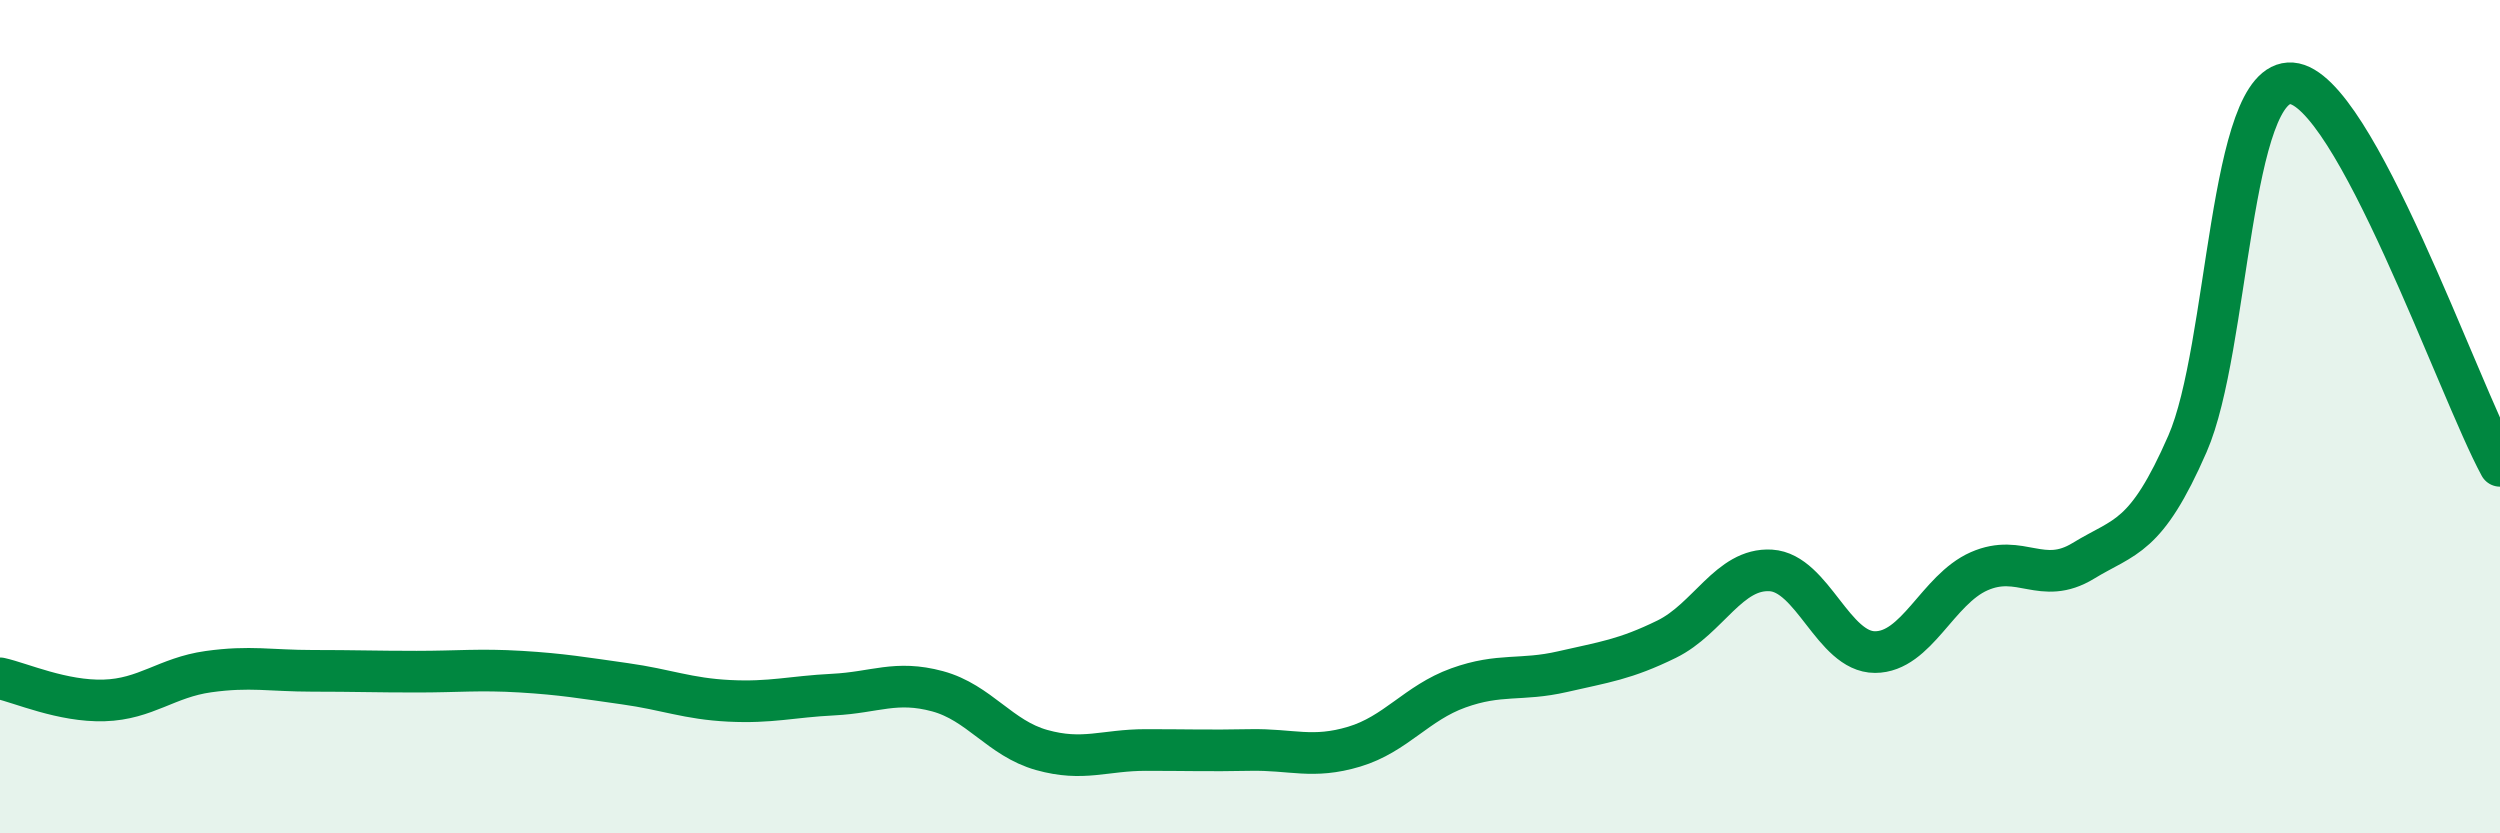
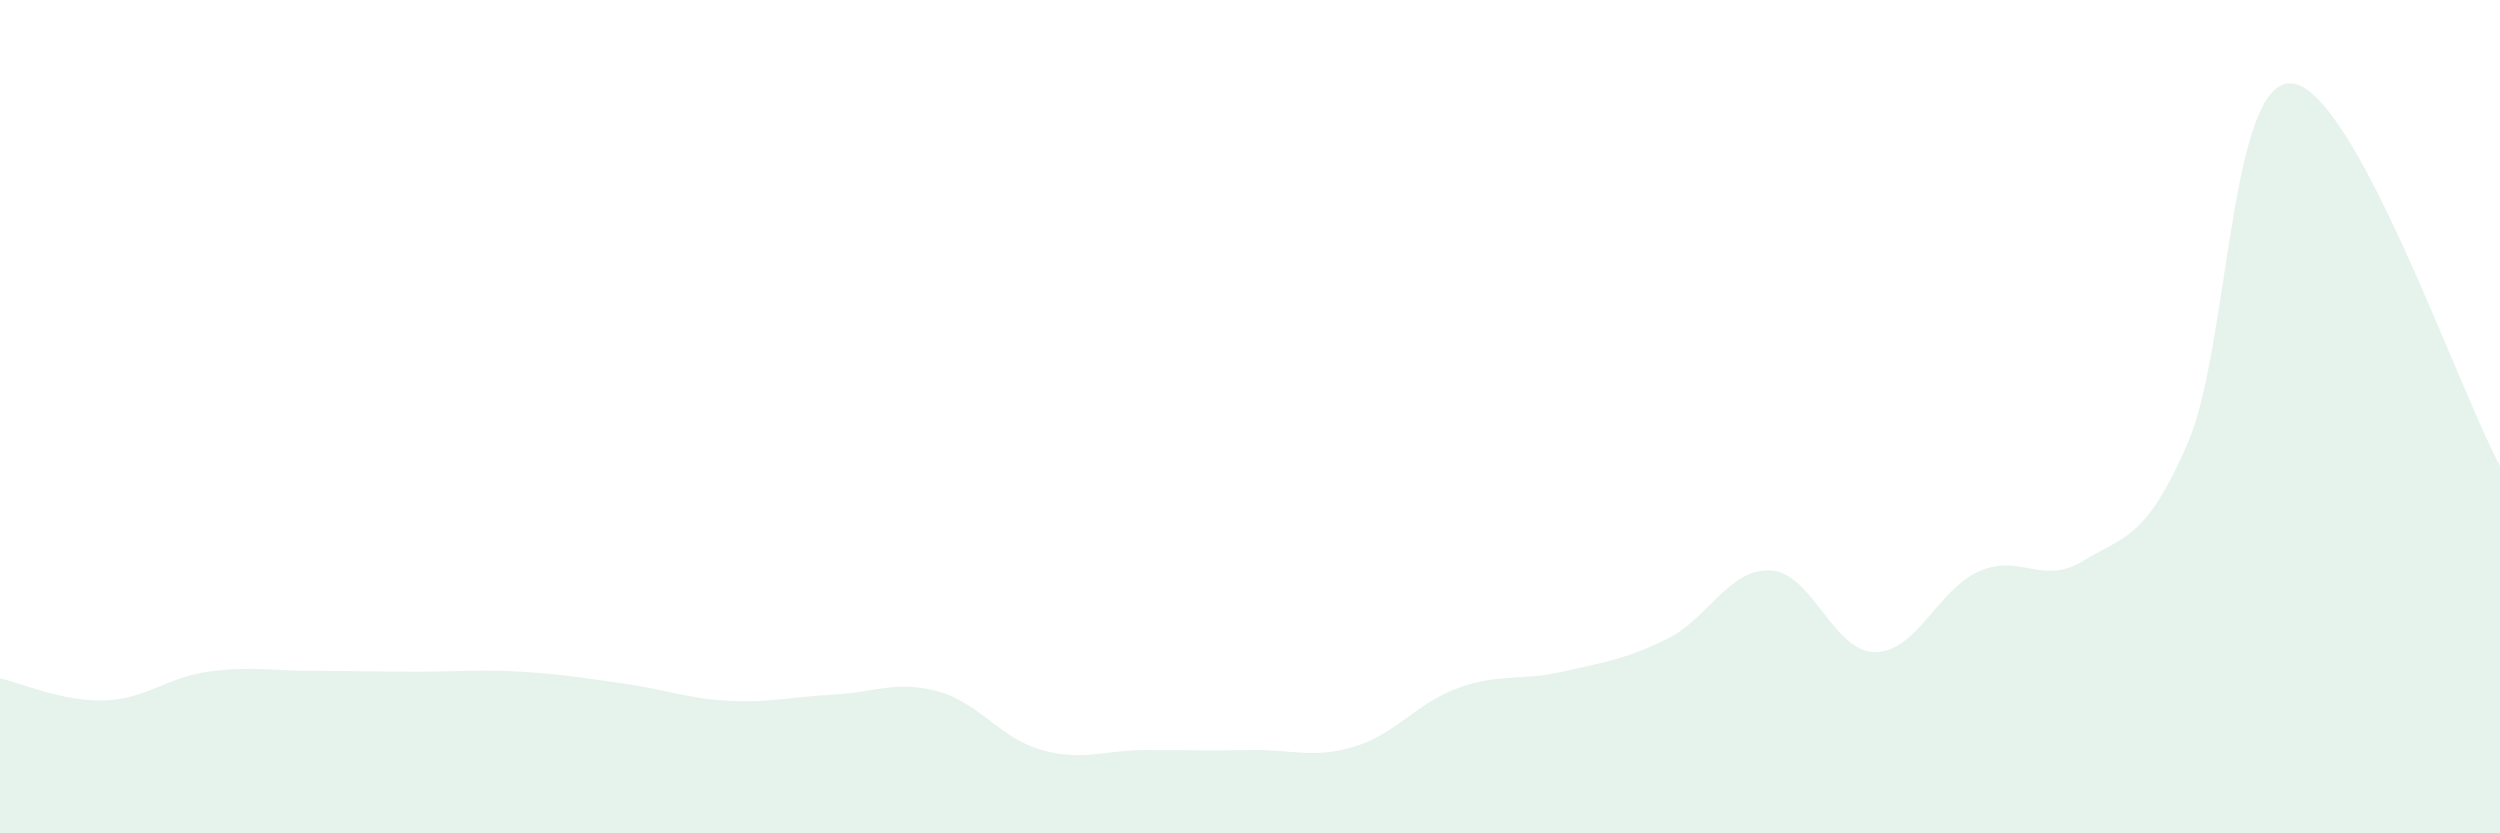
<svg xmlns="http://www.w3.org/2000/svg" width="60" height="20" viewBox="0 0 60 20">
  <path d="M 0,16.28 C 0.5,16.39 1.5,16.84 2.5,16.81 C 3.5,16.78 4,16.26 5,16.12 C 6,15.98 6.5,16.1 7.5,16.1 C 8.5,16.1 9,16.12 10,16.12 C 11,16.12 11.5,16.06 12.5,16.12 C 13.5,16.18 14,16.27 15,16.41 C 16,16.55 16.5,16.77 17.5,16.82 C 18.5,16.87 19,16.72 20,16.67 C 21,16.62 21.5,16.32 22.5,16.59 C 23.5,16.86 24,17.72 25,18 C 26,18.28 26.5,18 27.5,18 C 28.5,18 29,18.02 30,18 C 31,17.98 31.5,18.22 32.5,17.92 C 33.5,17.62 34,16.87 35,16.51 C 36,16.15 36.5,16.35 37.5,16.12 C 38.5,15.89 39,15.83 40,15.34 C 41,14.85 41.5,13.63 42.5,13.69 C 43.5,13.75 44,15.65 45,15.65 C 46,15.65 46.5,14.15 47.5,13.71 C 48.5,13.27 49,14.07 50,13.46 C 51,12.85 51.5,12.94 52.5,10.65 C 53.5,8.36 53.5,1.89 55,2 C 56.5,2.11 59,9.34 60,11.18L60 20L0 20Z" fill="#008740" opacity="0.1" stroke-linecap="round" stroke-linejoin="round" />
-   <path d="M 0,16.28 C 0.5,16.39 1.5,16.84 2.5,16.81 C 3.5,16.78 4,16.26 5,16.12 C 6,15.98 6.5,16.1 7.5,16.1 C 8.5,16.1 9,16.12 10,16.12 C 11,16.12 11.5,16.06 12.5,16.12 C 13.5,16.18 14,16.27 15,16.41 C 16,16.55 16.5,16.77 17.5,16.82 C 18.5,16.87 19,16.72 20,16.67 C 21,16.62 21.5,16.32 22.5,16.59 C 23.5,16.86 24,17.72 25,18 C 26,18.28 26.5,18 27.5,18 C 28.5,18 29,18.02 30,18 C 31,17.98 31.5,18.22 32.5,17.92 C 33.5,17.62 34,16.87 35,16.51 C 36,16.15 36.5,16.35 37.5,16.12 C 38.5,15.89 39,15.83 40,15.34 C 41,14.85 41.5,13.63 42.5,13.69 C 43.5,13.75 44,15.65 45,15.65 C 46,15.65 46.5,14.15 47.5,13.71 C 48.5,13.27 49,14.07 50,13.46 C 51,12.85 51.5,12.94 52.5,10.65 C 53.5,8.36 53.5,1.89 55,2 C 56.5,2.11 59,9.34 60,11.18" stroke="#008740" stroke-width="1" fill="none" stroke-linecap="round" stroke-linejoin="round" />
</svg>